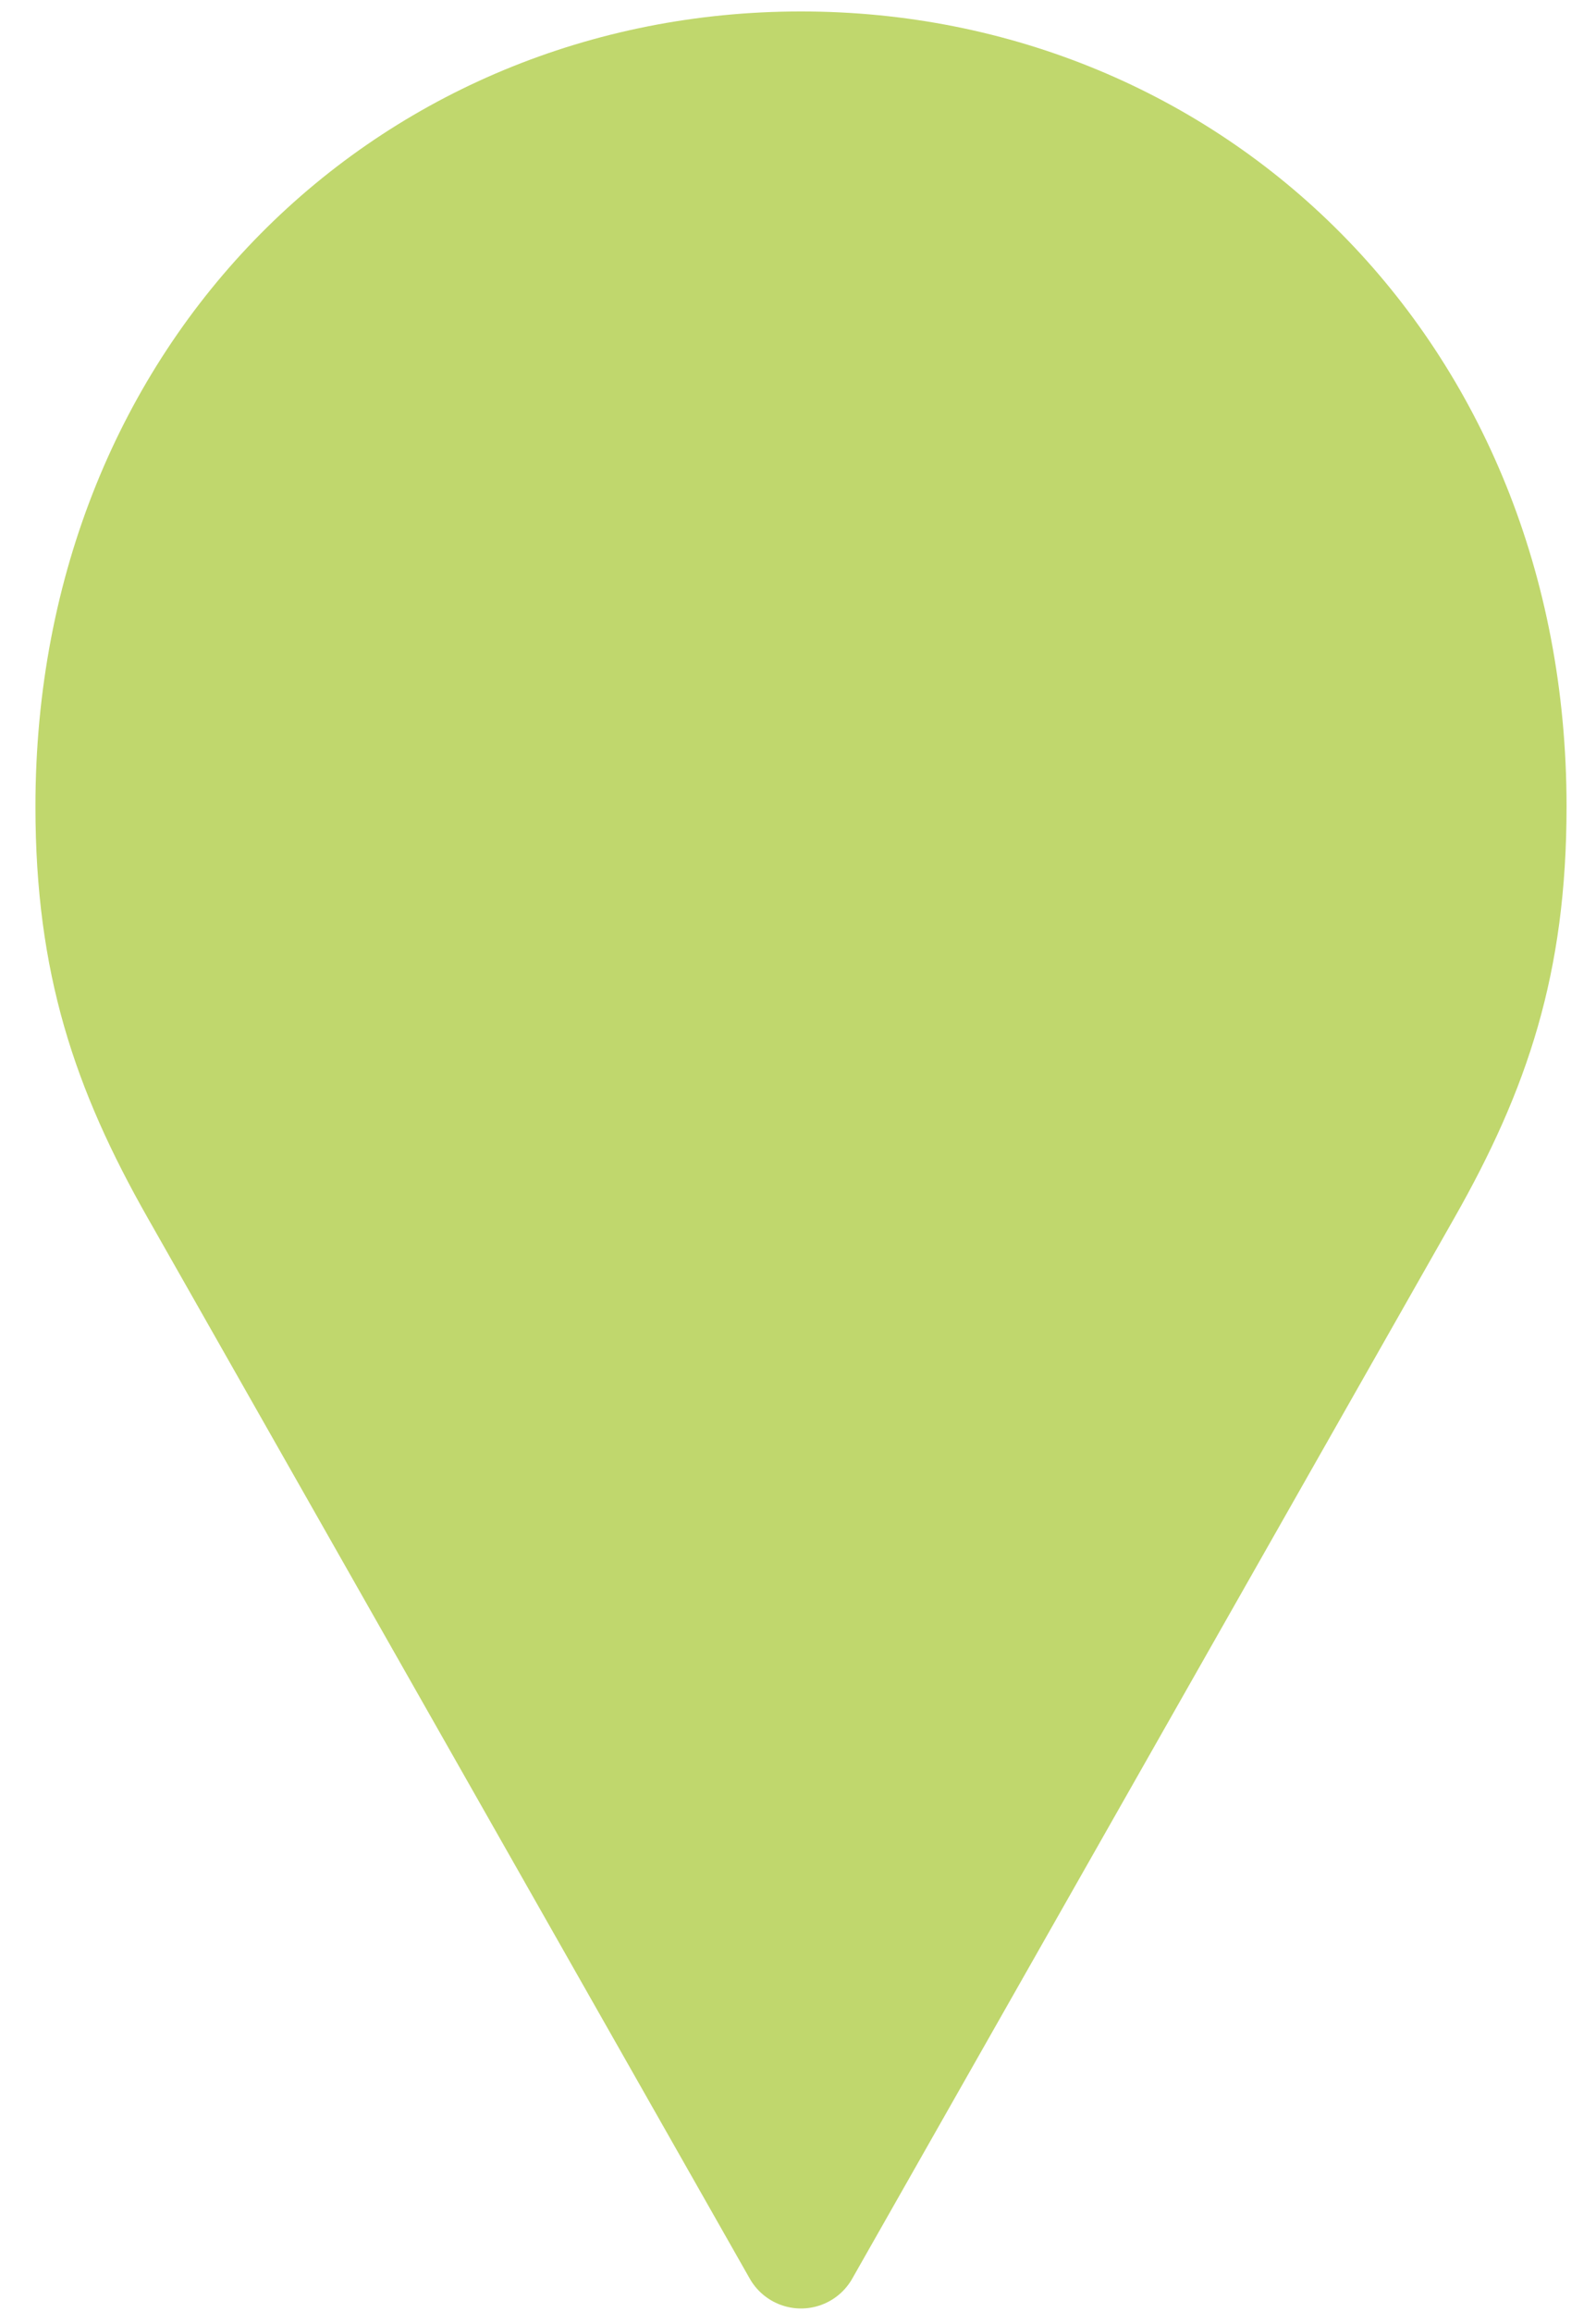
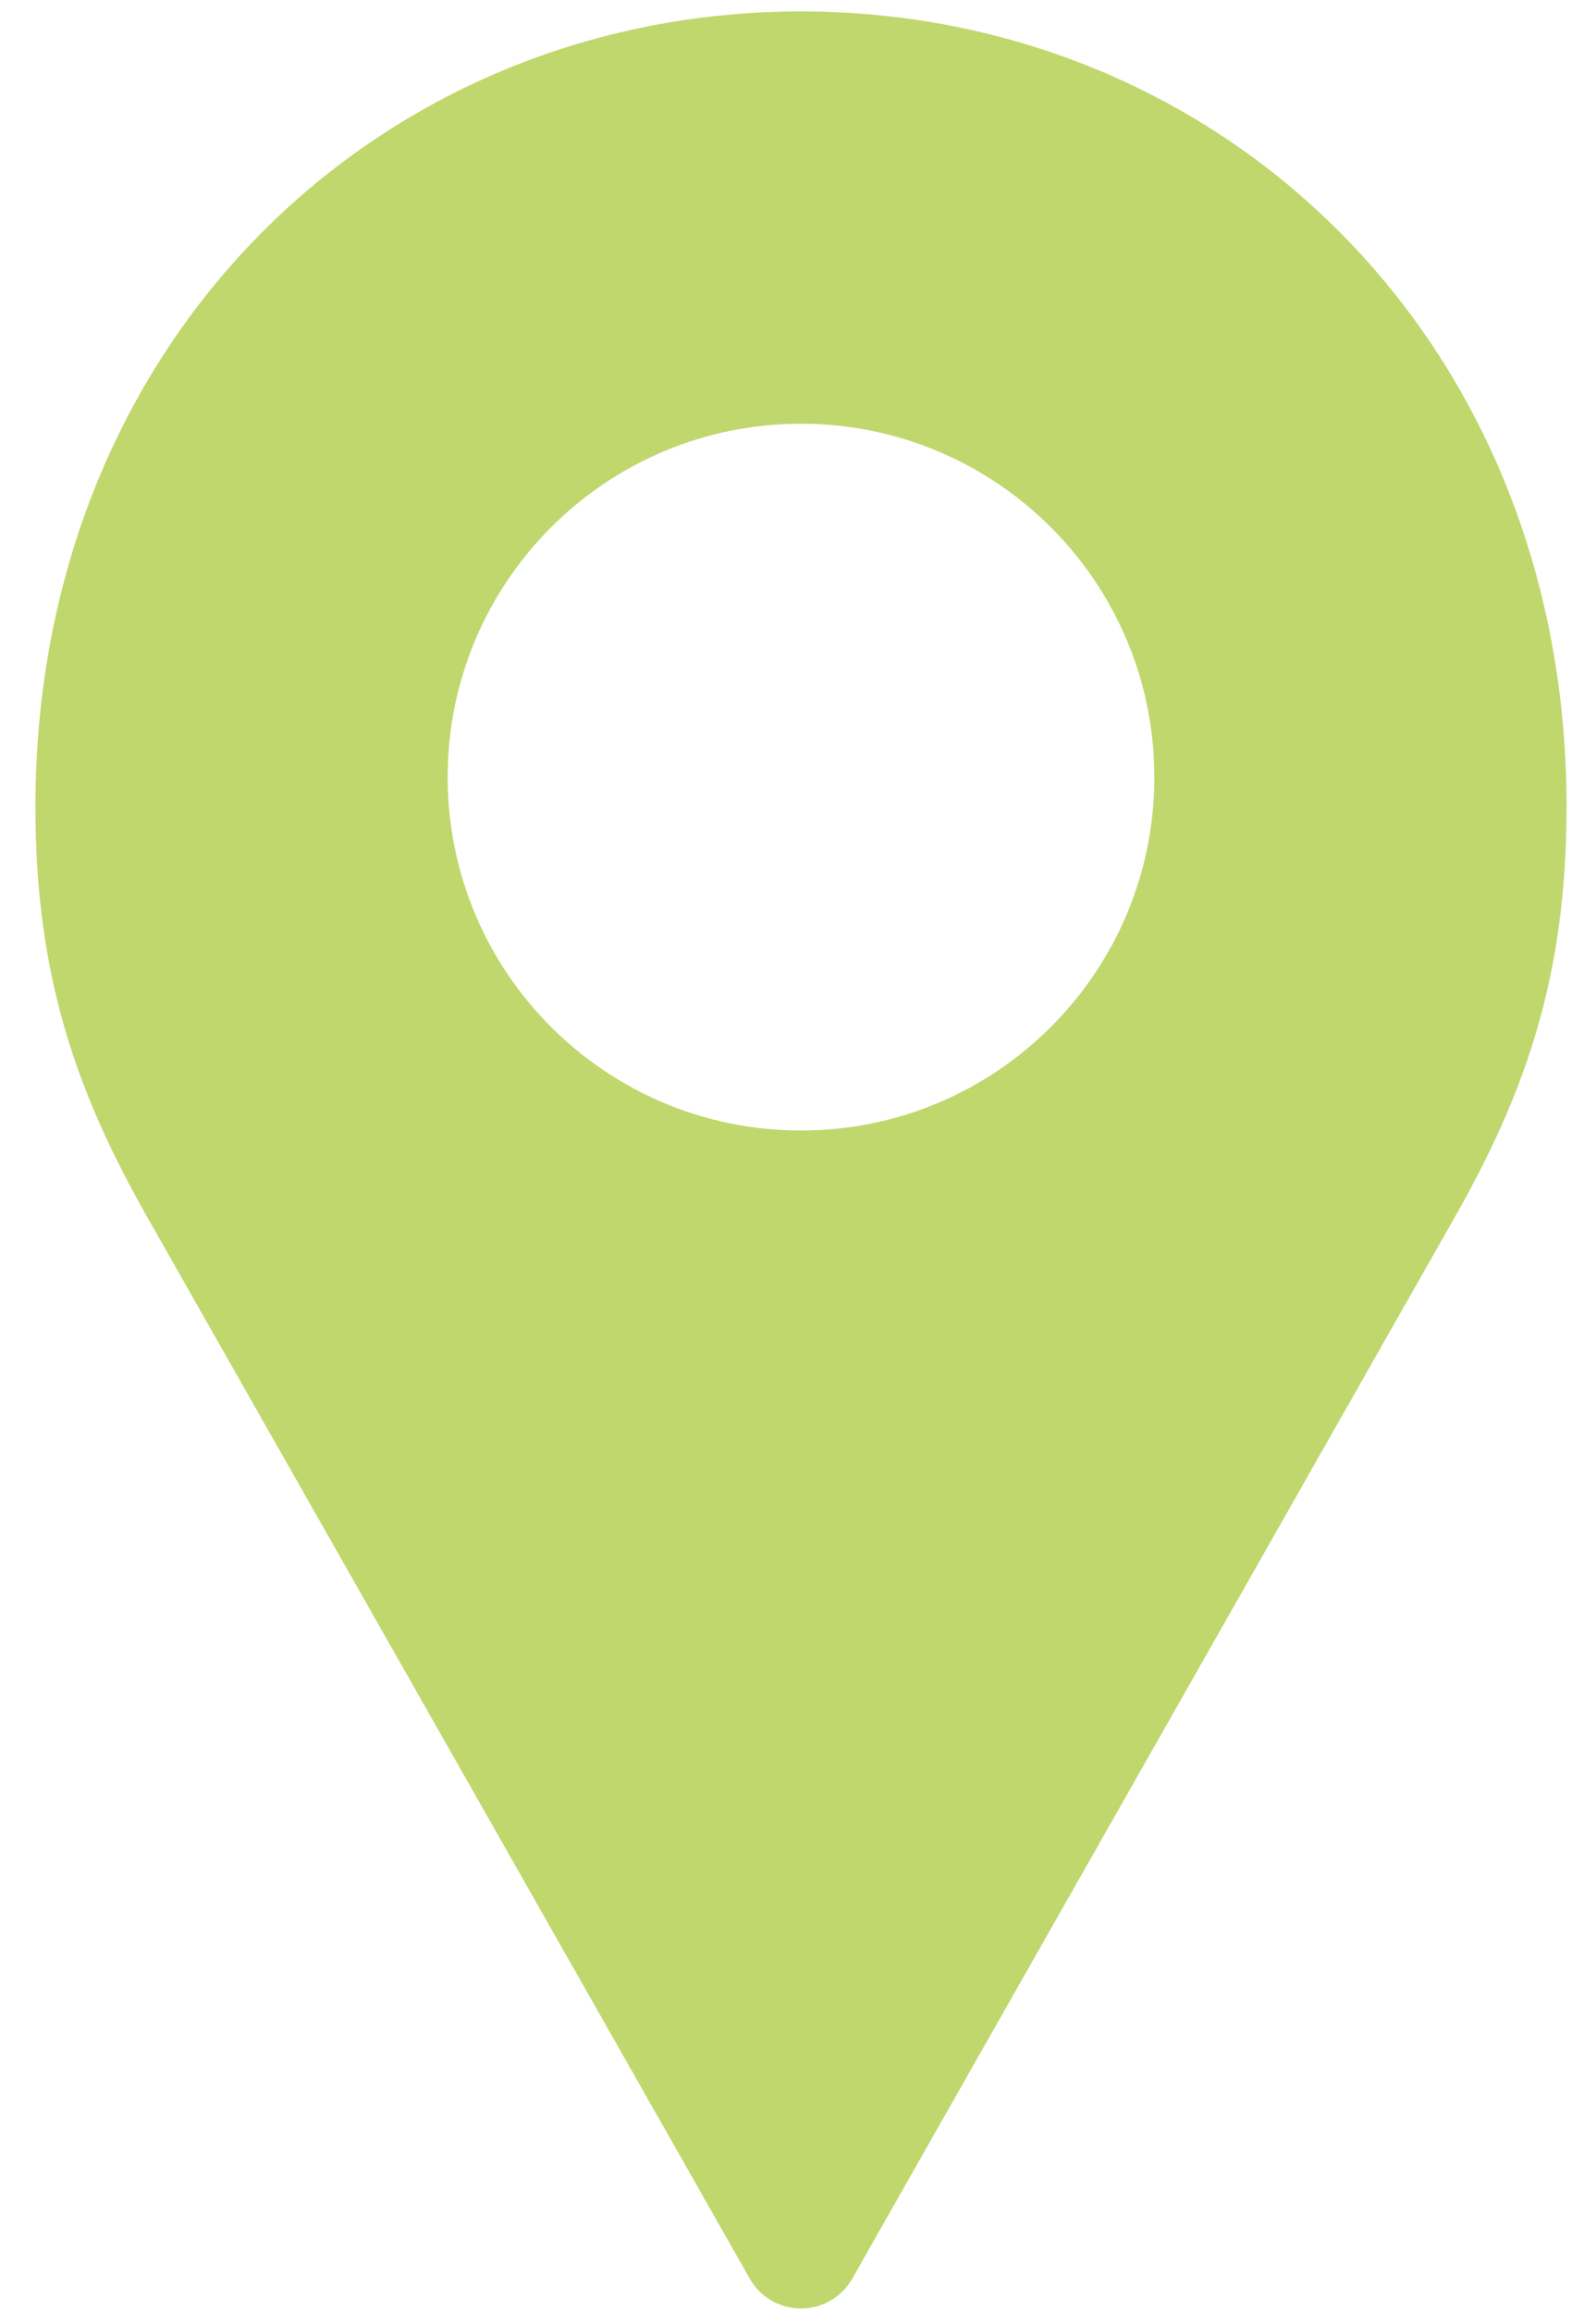
<svg xmlns="http://www.w3.org/2000/svg" width="29" height="42" viewBox="0 0 29 42" fill="none">
  <path d="M14.554 0.208C6.919 0.208 0.644 6.162 0.644 14.653C0.644 17.684 1.358 19.792 2.684 22.127L13.618 41.388C13.742 41.612 13.943 41.784 14.183 41.873C14.423 41.962 14.687 41.962 14.927 41.873C15.167 41.784 15.367 41.612 15.491 41.388L26.426 22.127C27.752 19.792 28.465 17.684 28.465 14.653C28.465 6.161 22.189 0.208 14.555 0.208H14.554ZM14.554 7.698C18.1 7.698 20.975 10.573 20.975 14.119C20.975 17.664 18.1 20.539 14.554 20.539C11.008 20.539 8.134 17.665 8.134 14.119C8.134 10.573 11.008 7.698 14.554 7.698Z" fill="#C0D76D" />
-   <circle cx="14.8" cy="14.537" r="7.396" fill="#C0D76D" />
</svg>